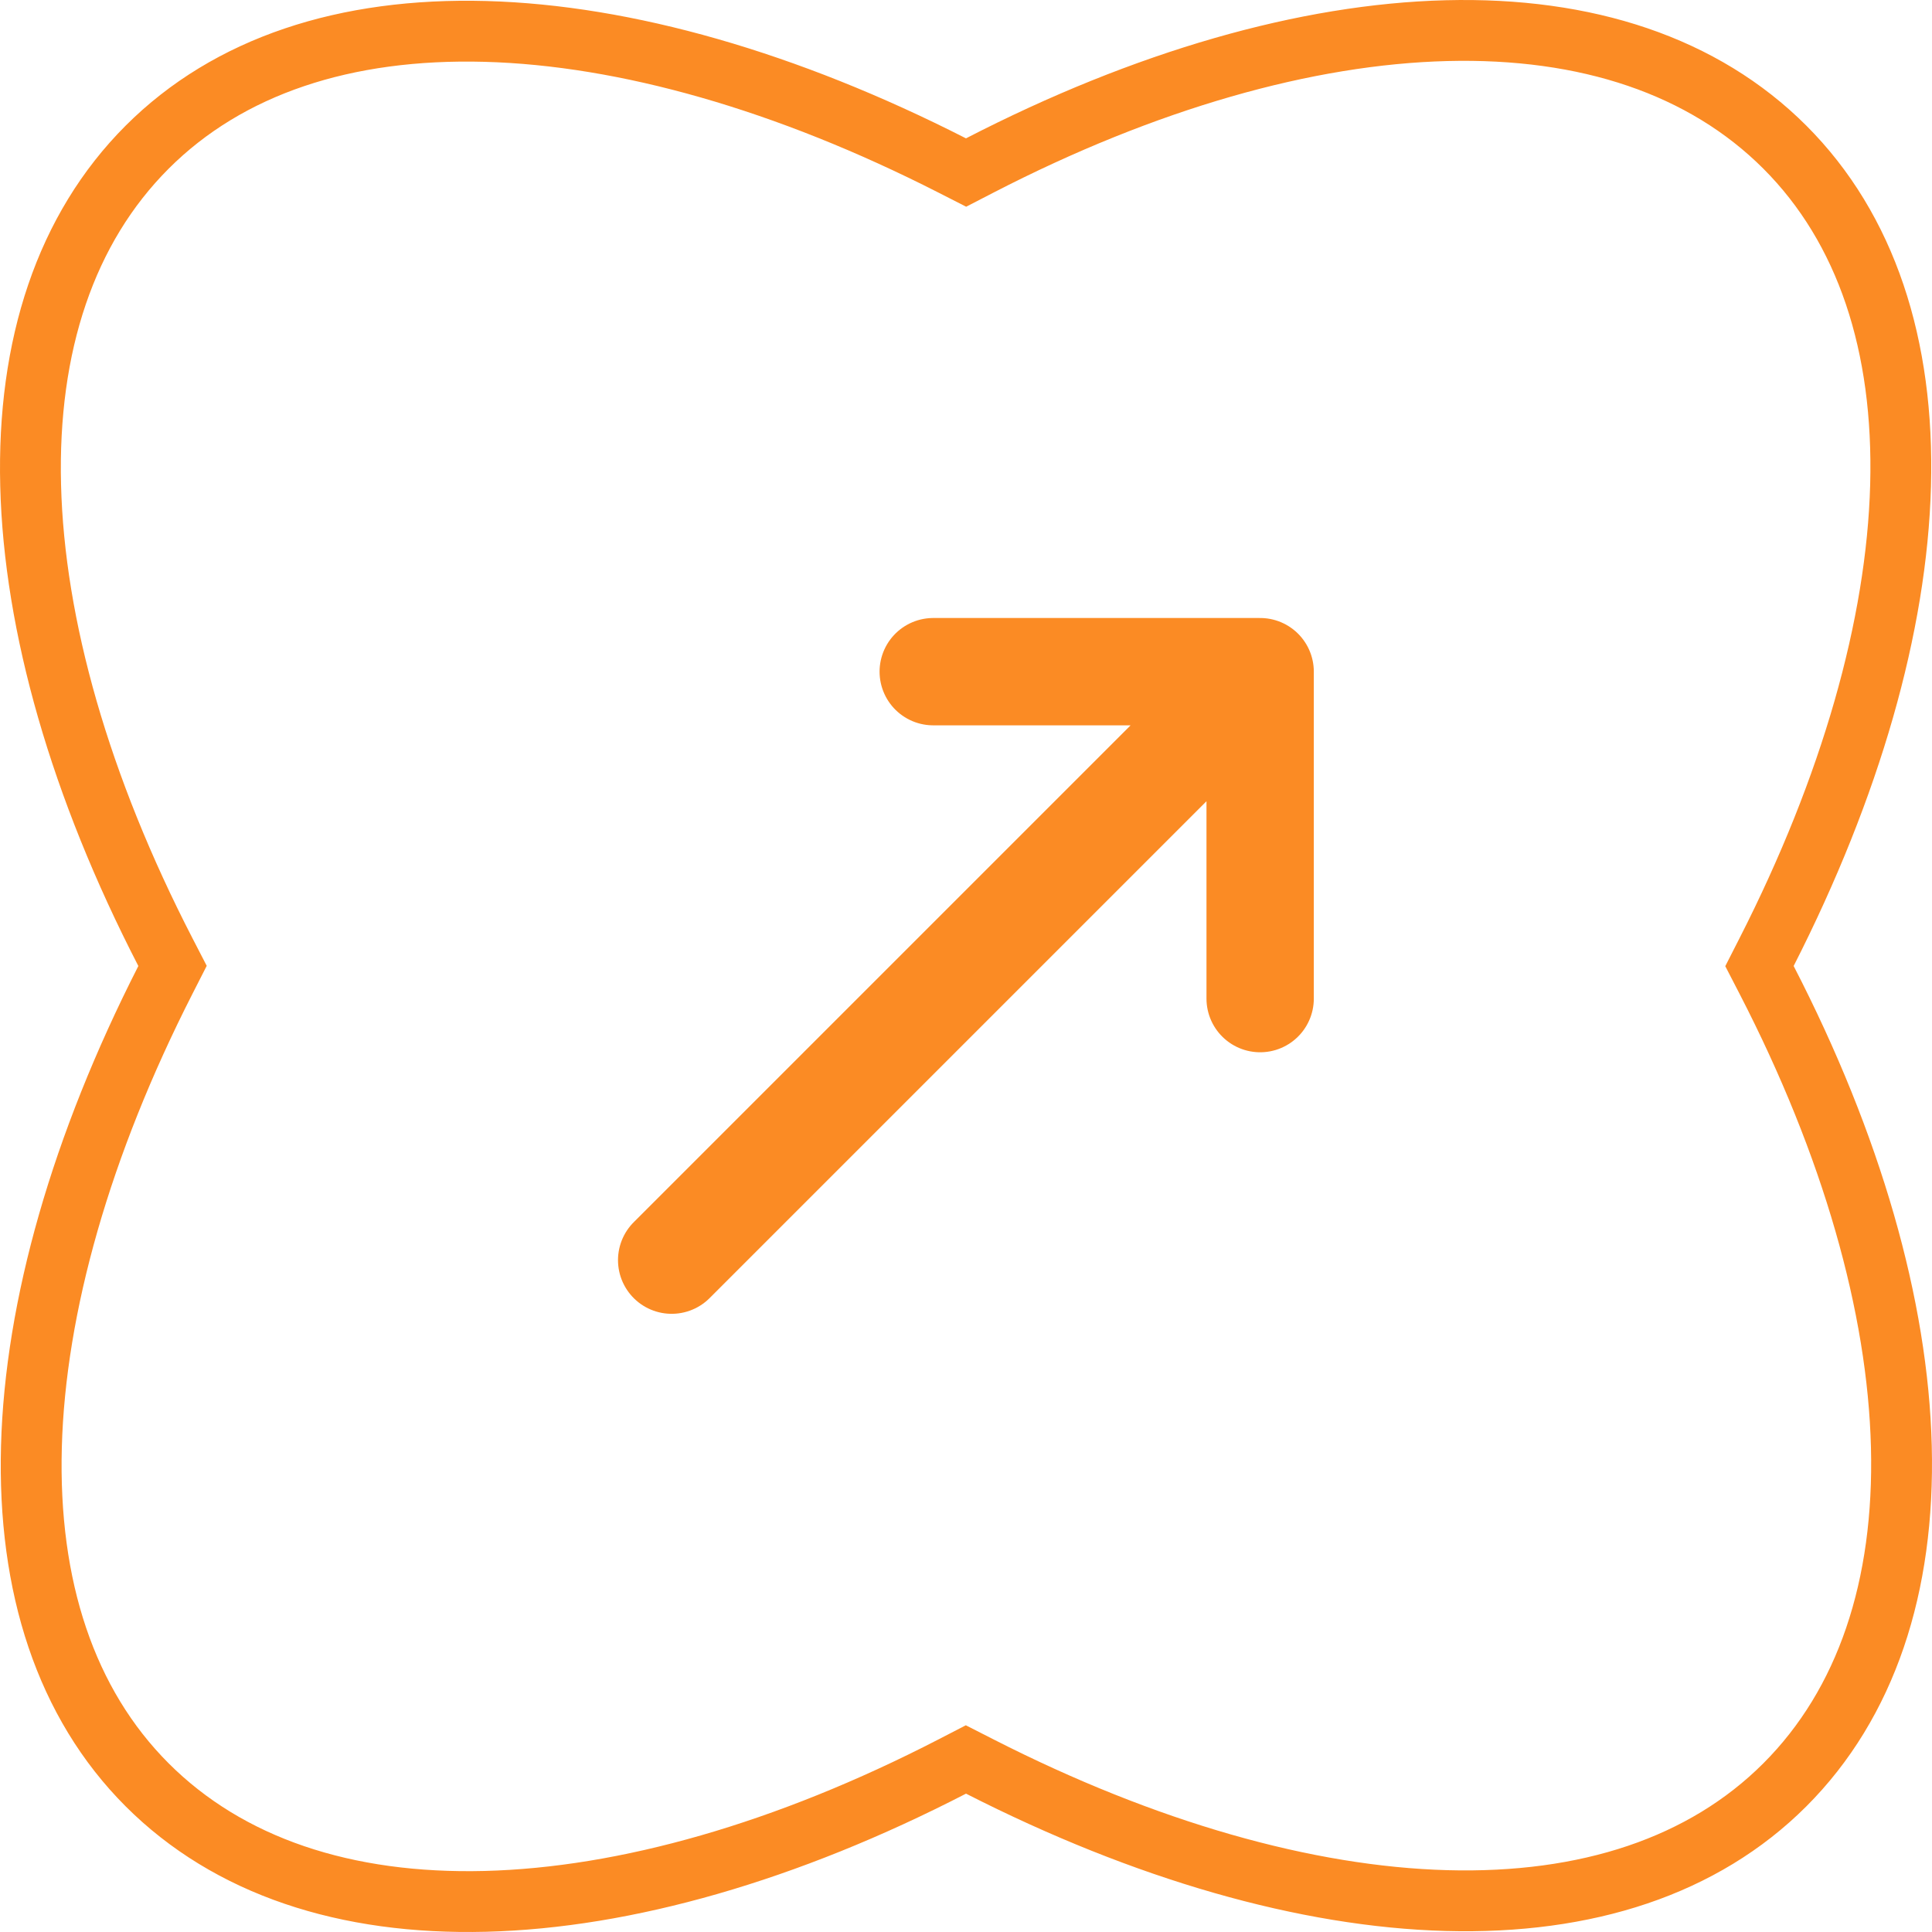
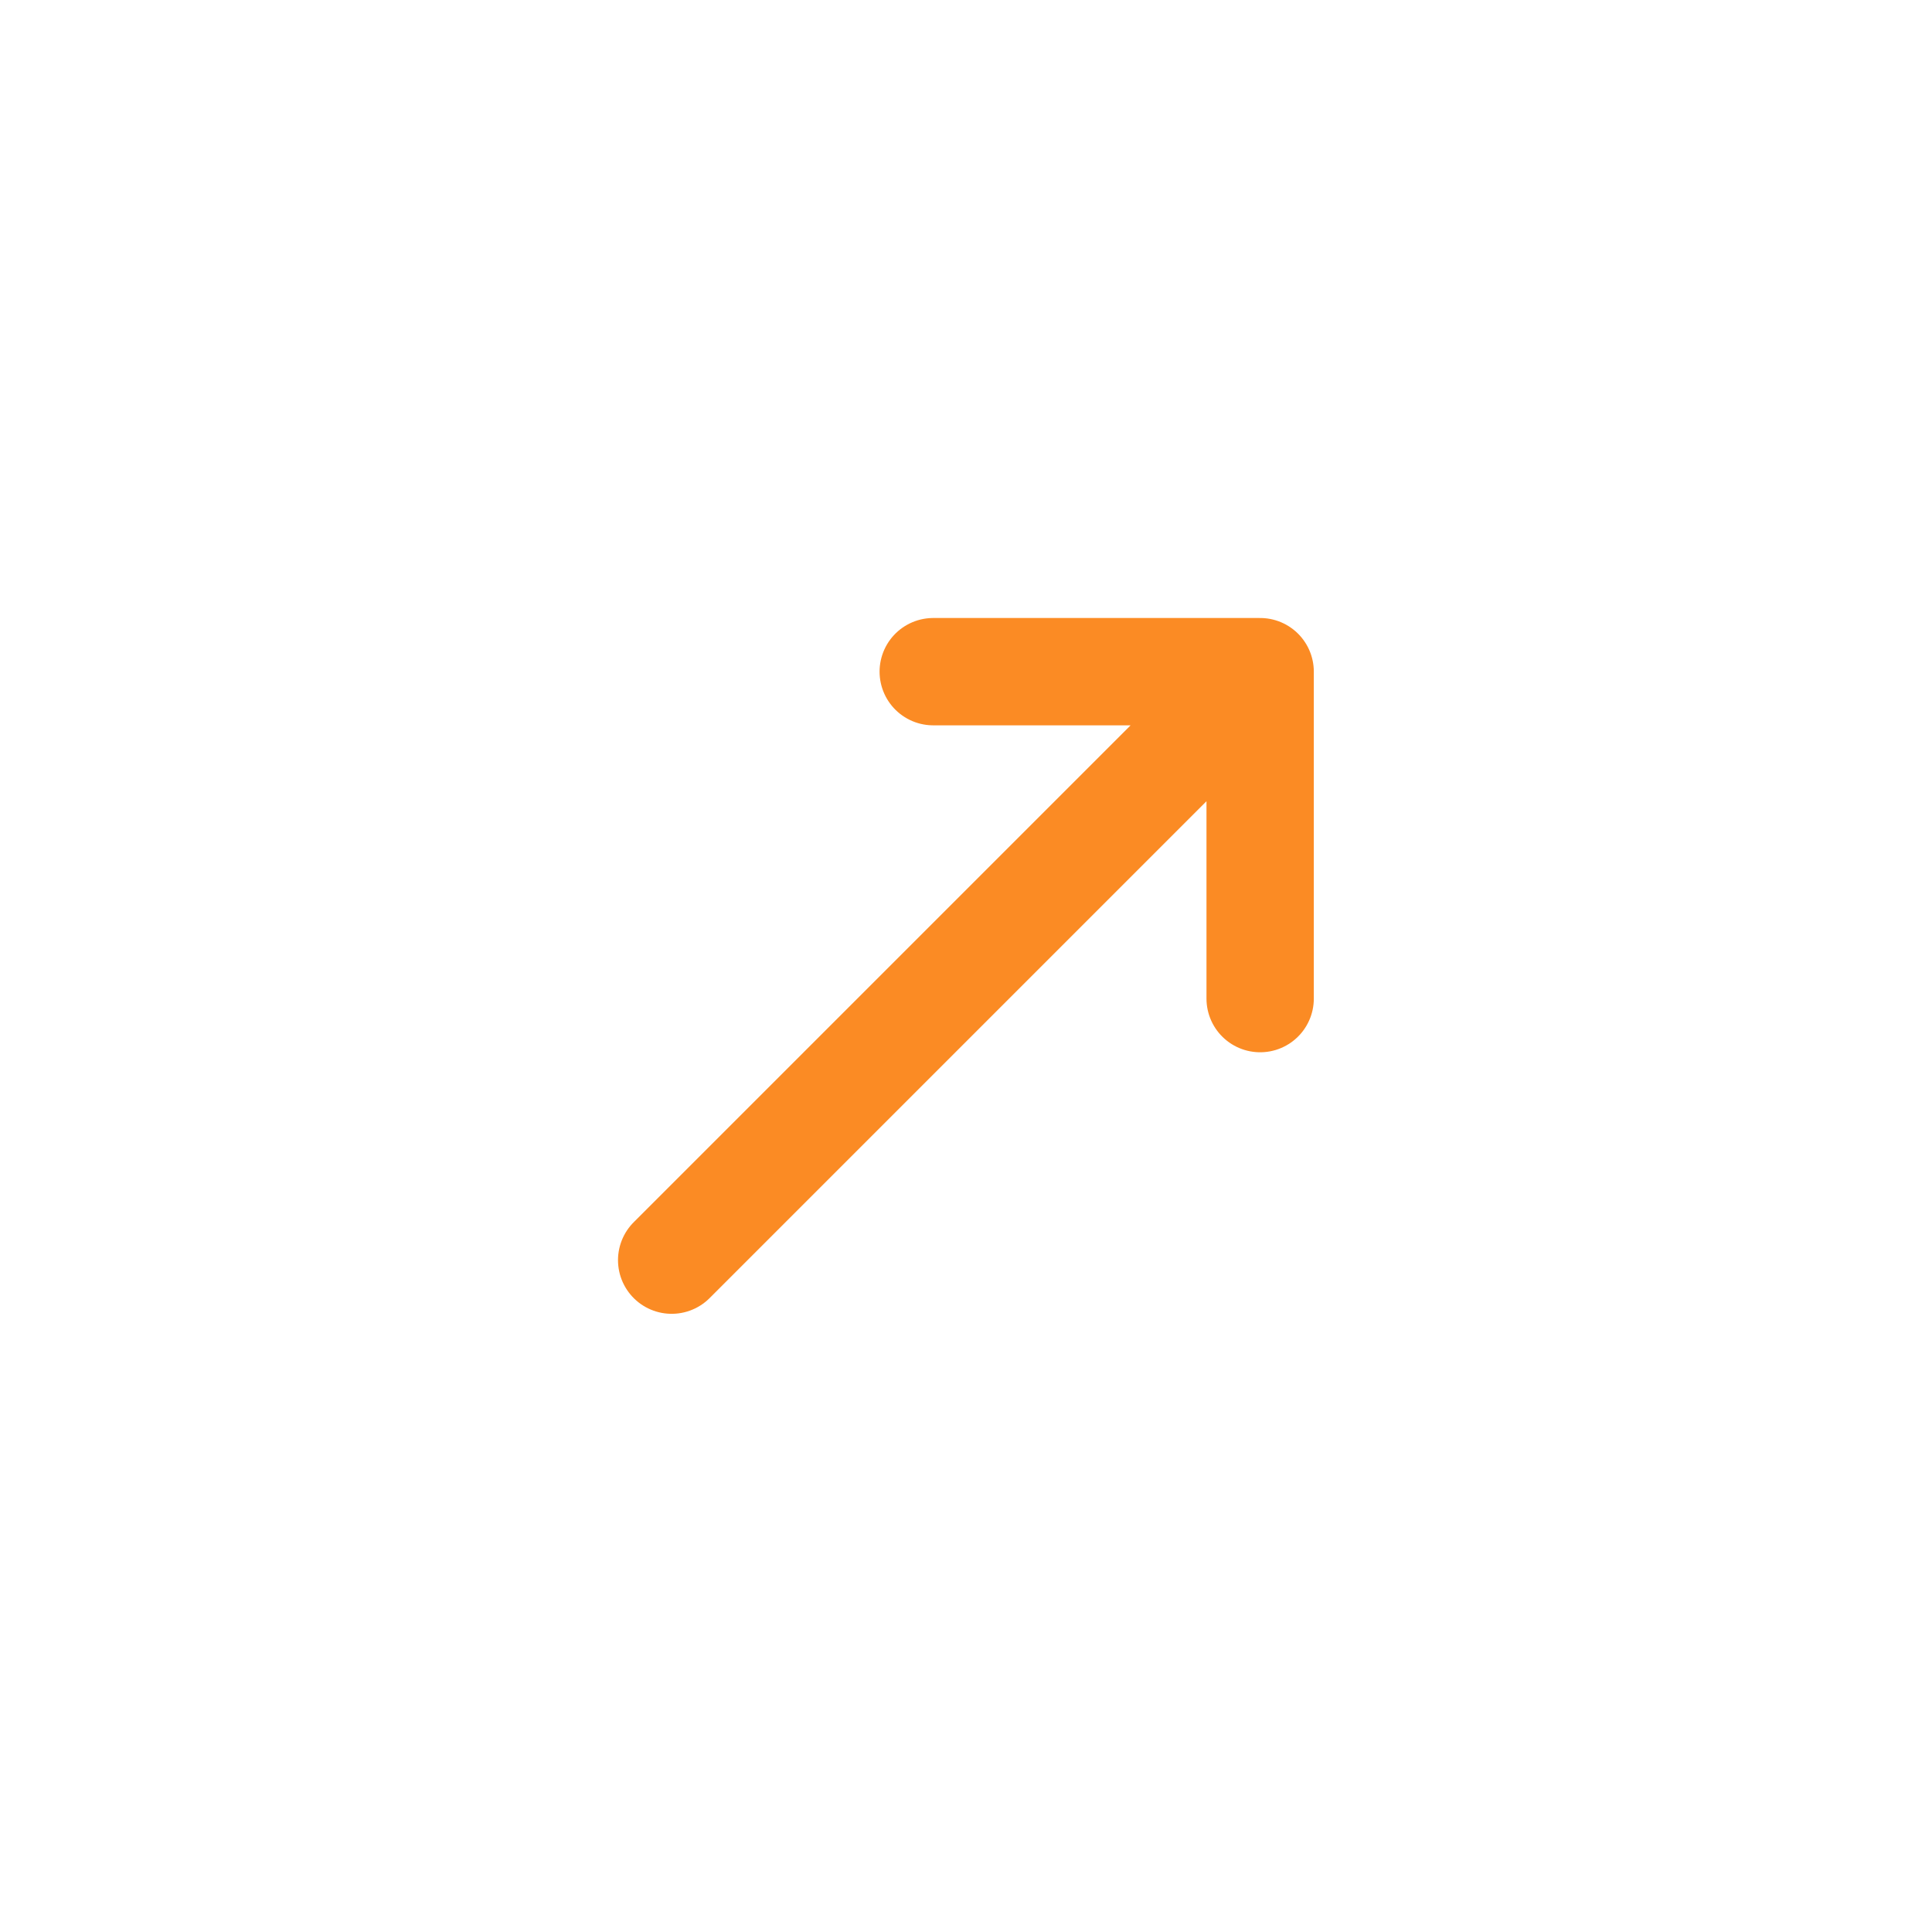
<svg xmlns="http://www.w3.org/2000/svg" width="72" height="72" viewBox="0 0 72 72" fill="none">
-   <path d="M53.906 1.142C59.119 1.009 63.479 2.448 66.516 5.484C69.55 8.519 70.971 12.877 70.829 18.092C70.687 23.313 68.975 29.32 65.834 35.485L65.57 36.003L65.837 36.52C69.015 42.682 70.726 48.687 70.858 53.906C70.991 59.119 69.552 63.479 66.516 66.516C63.481 69.55 59.123 70.971 53.908 70.829C48.687 70.687 42.68 68.975 36.515 65.834L35.997 65.57L35.48 65.837C29.318 69.015 23.313 70.726 18.094 70.858C12.881 70.991 8.521 69.552 5.484 66.516C2.45 63.481 1.029 59.123 1.171 53.908C1.313 48.687 3.025 42.68 6.166 36.515L6.43 35.997L6.163 35.48C2.985 29.318 1.274 23.313 1.142 18.094C1.009 12.881 2.448 8.521 5.484 5.484C8.519 2.45 12.877 1.029 18.092 1.171C23.313 1.313 29.32 3.025 35.485 6.166L36.003 6.43L36.52 6.163C42.682 2.985 48.687 1.274 53.906 1.142Z" stroke="#FB8B24" stroke-width="2.267" />
  <path d="M46.962 25.031H34.779M46.962 25.031L46.962 37.215M46.962 25.031L25.031 46.962" stroke="#FB8B24" stroke-width="4" stroke-linecap="round" stroke-linejoin="round" />
</svg>